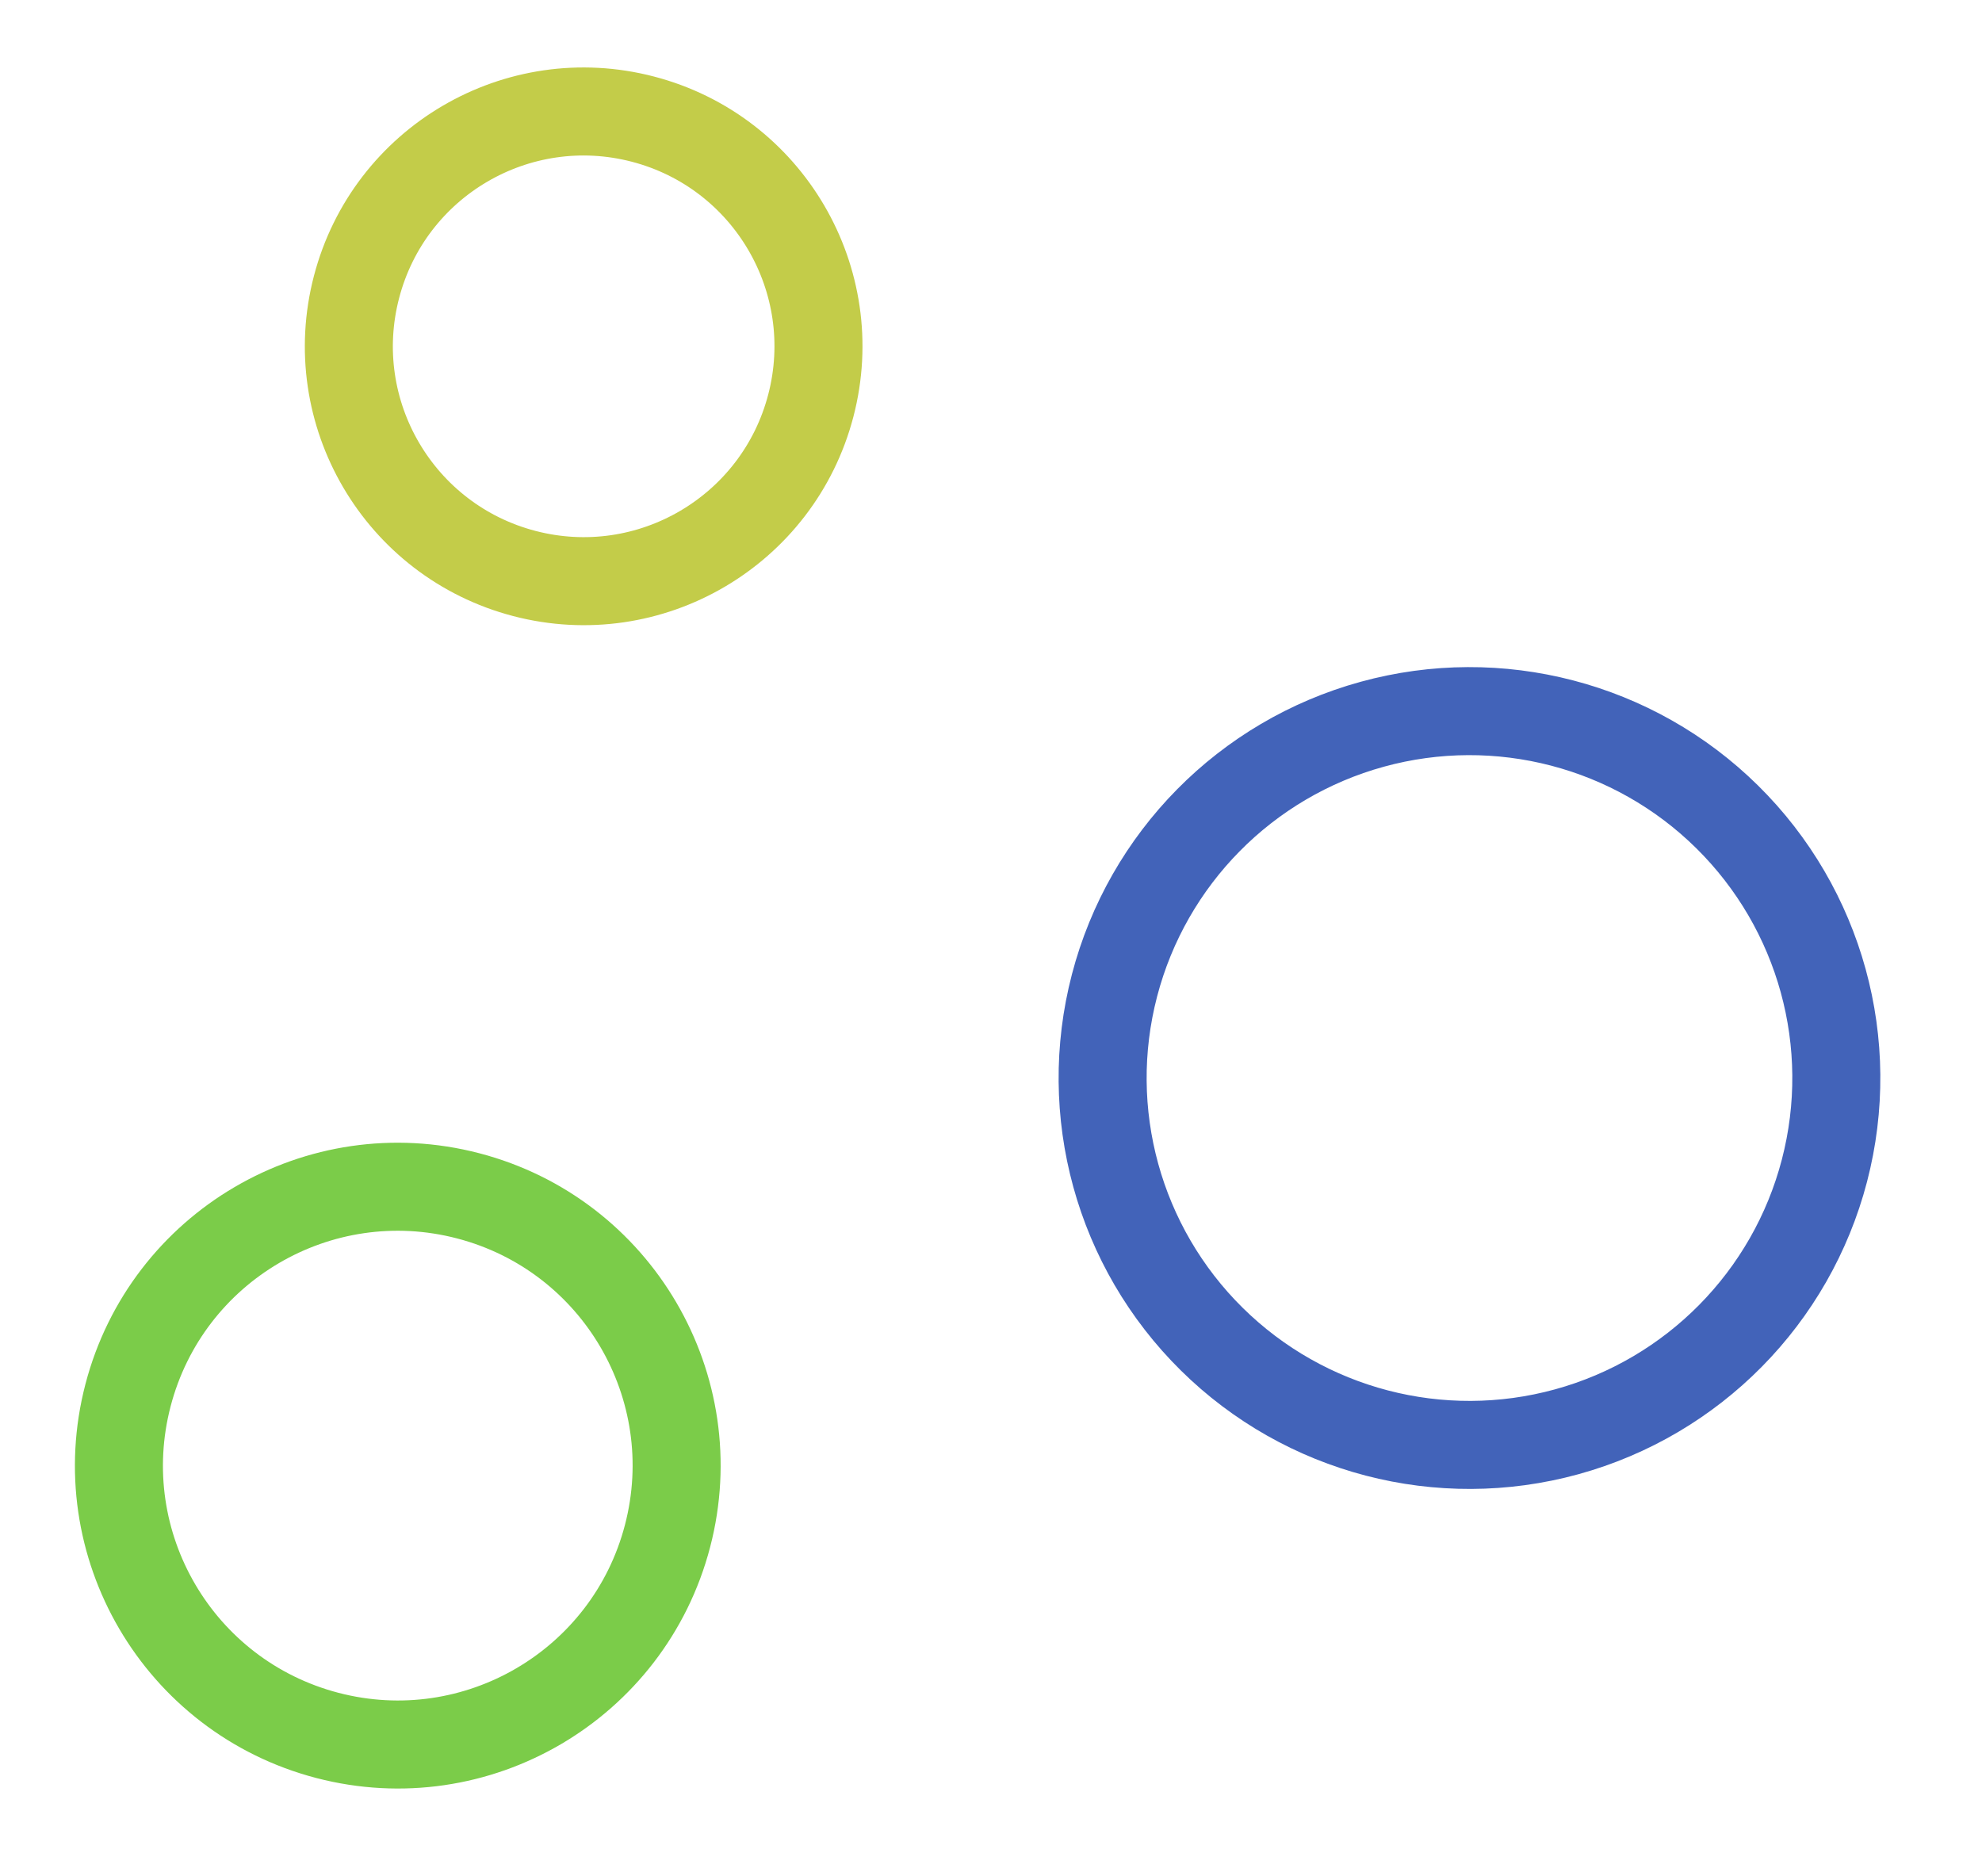
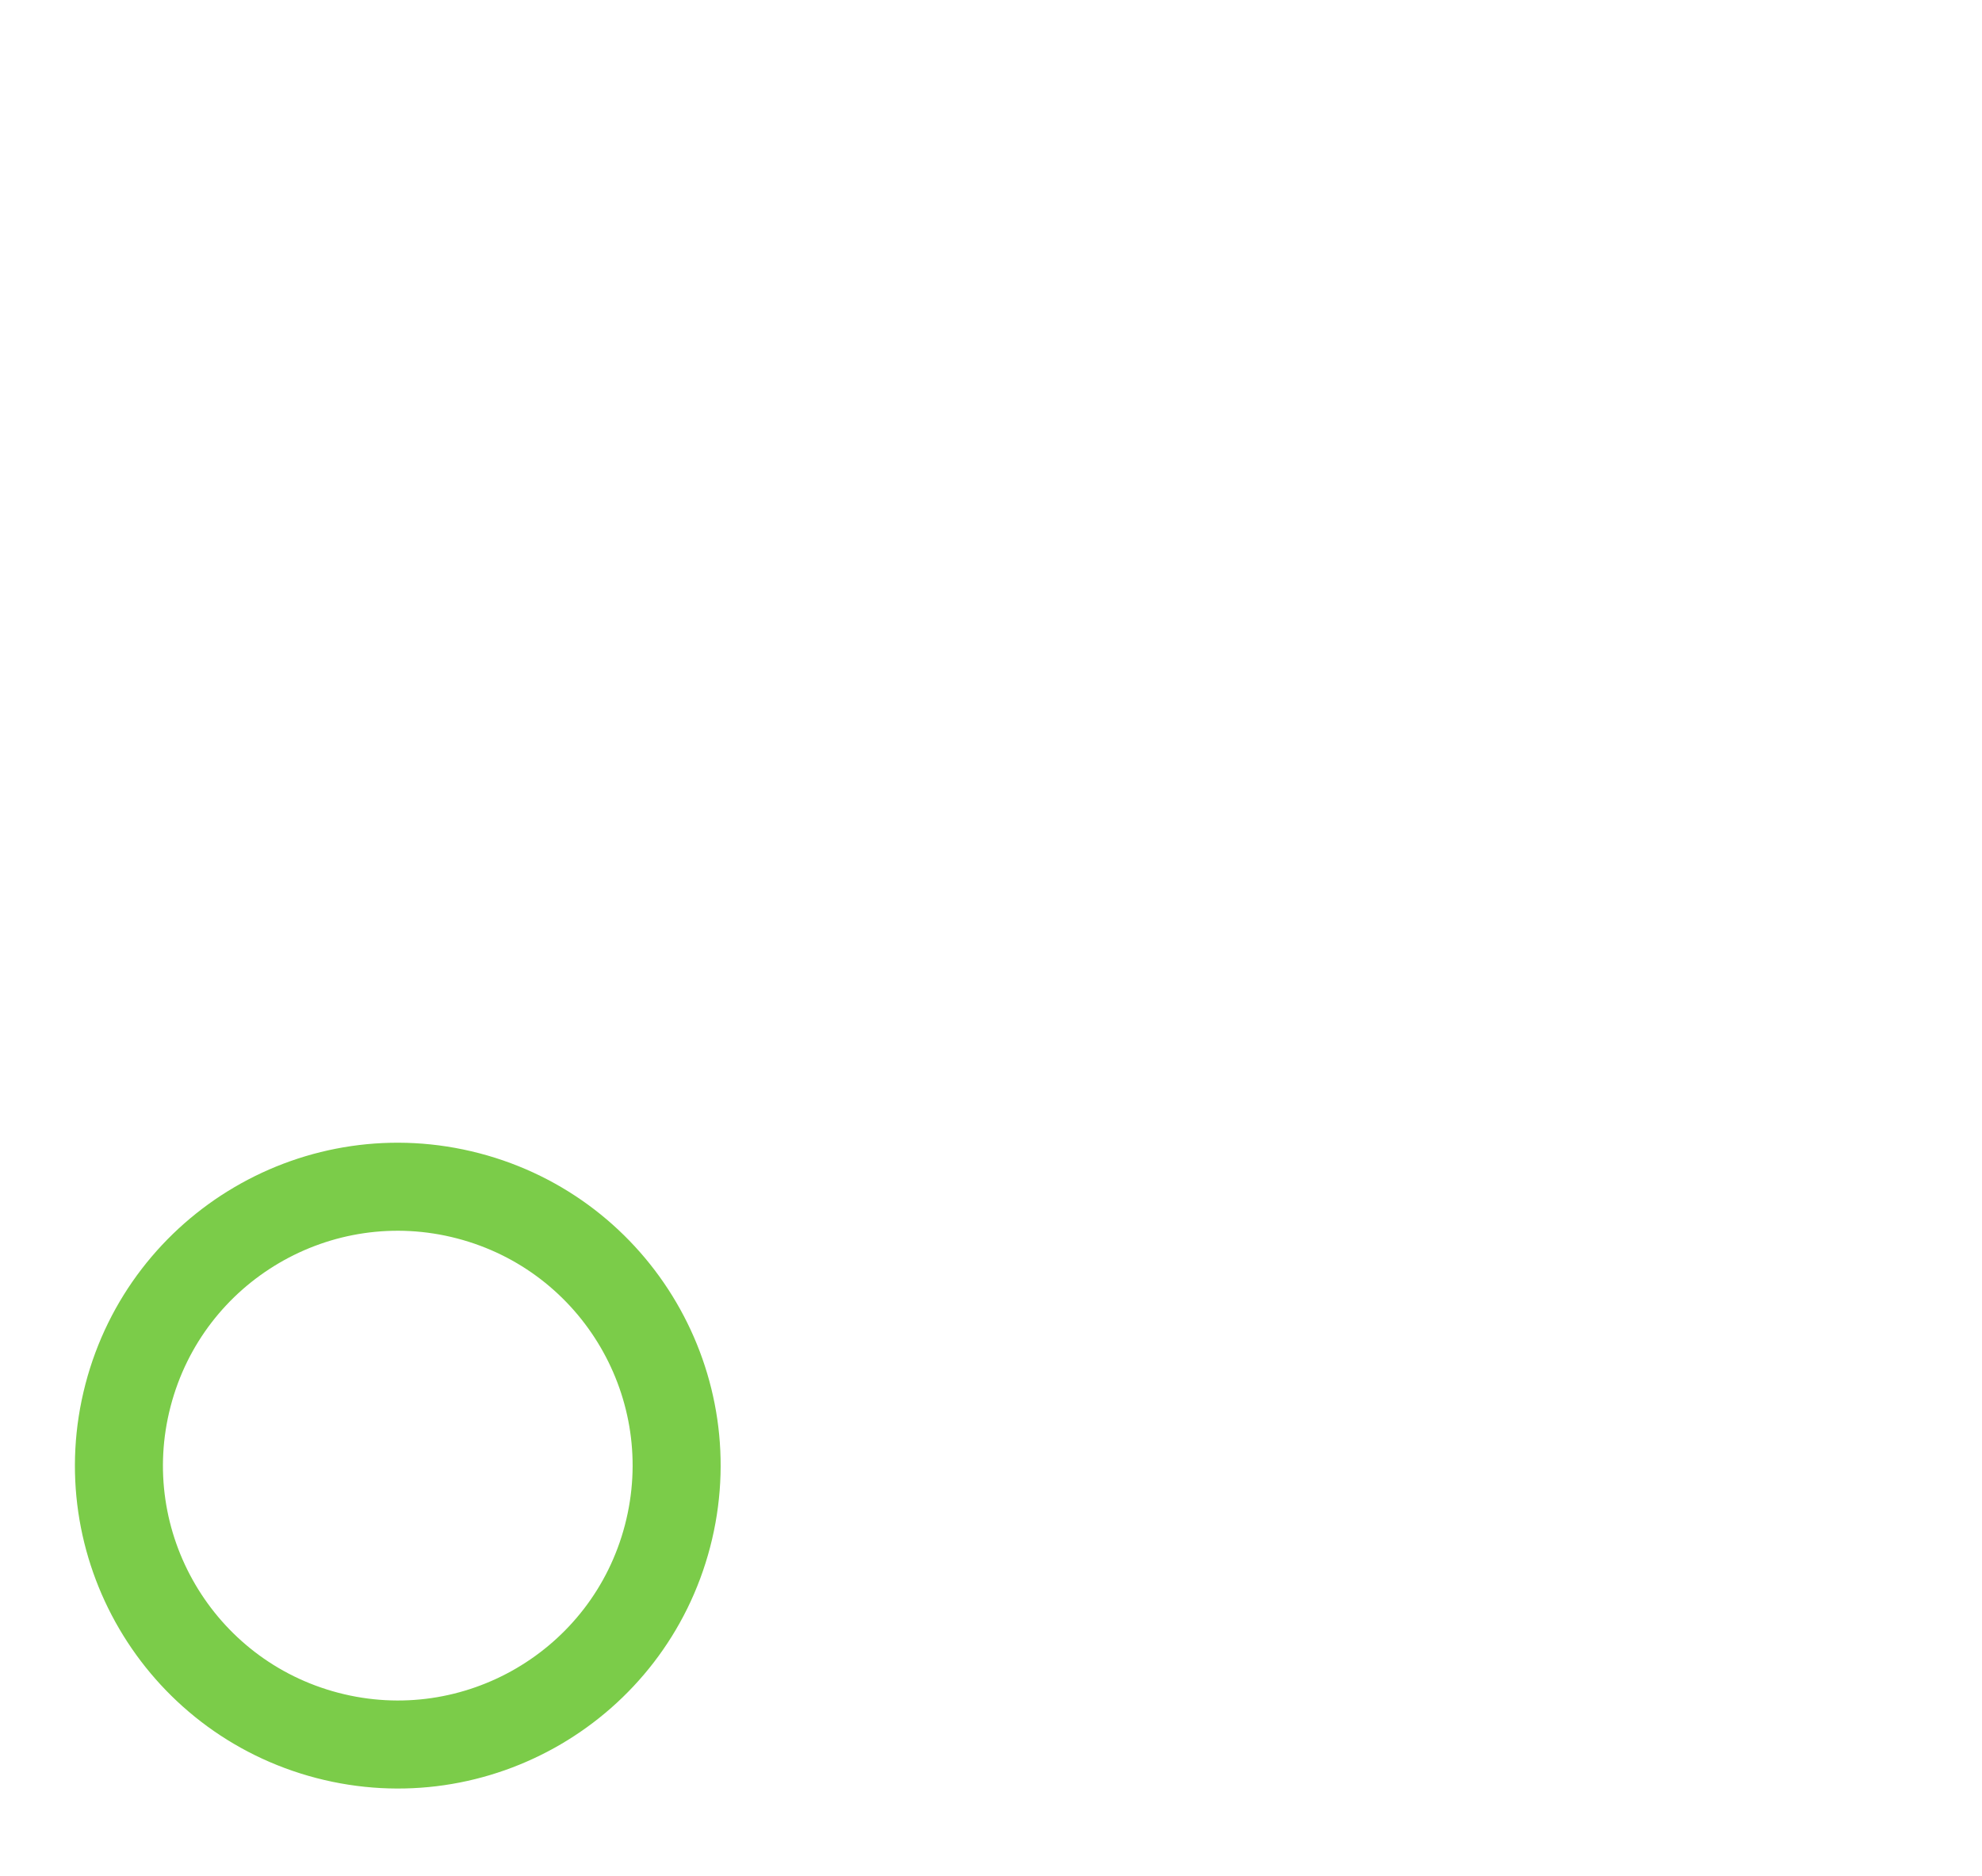
<svg xmlns="http://www.w3.org/2000/svg" width="56" height="53" viewBox="0 0 56 53" fill="none">
-   <circle cx="16.491" cy="9.784" r="6.633" transform="rotate(14.626 16.491 9.784)" stroke="#C3CC49" stroke-width="2.487" />
-   <circle cx="41.519" cy="30.455" r="10.365" transform="rotate(14.626 41.519 30.455)" stroke="#4263B9" stroke-width="2.487" />
  <circle cx="11.239" cy="41.405" r="7.877" transform="rotate(14.626 11.239 41.405)" stroke="#7BCC49" stroke-width="2.487" />
</svg>